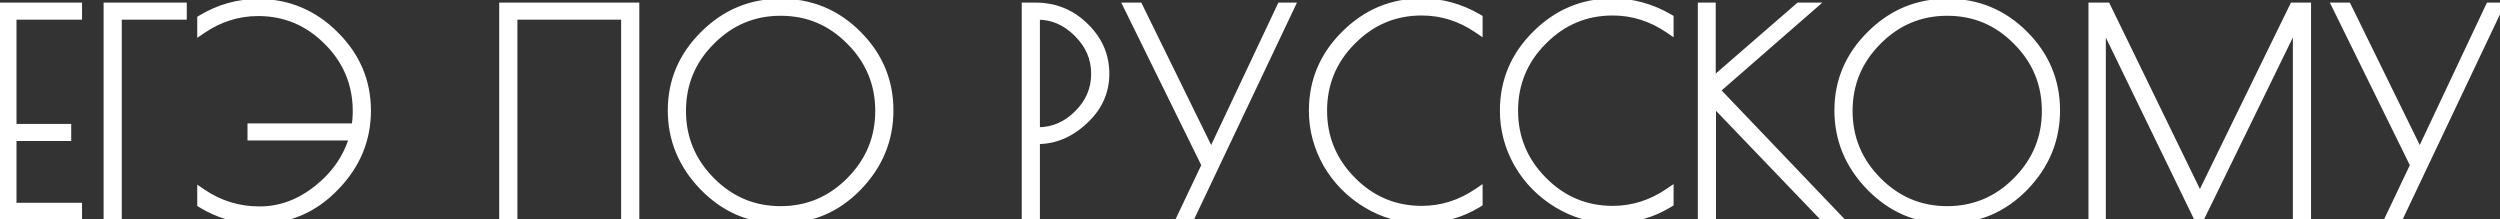
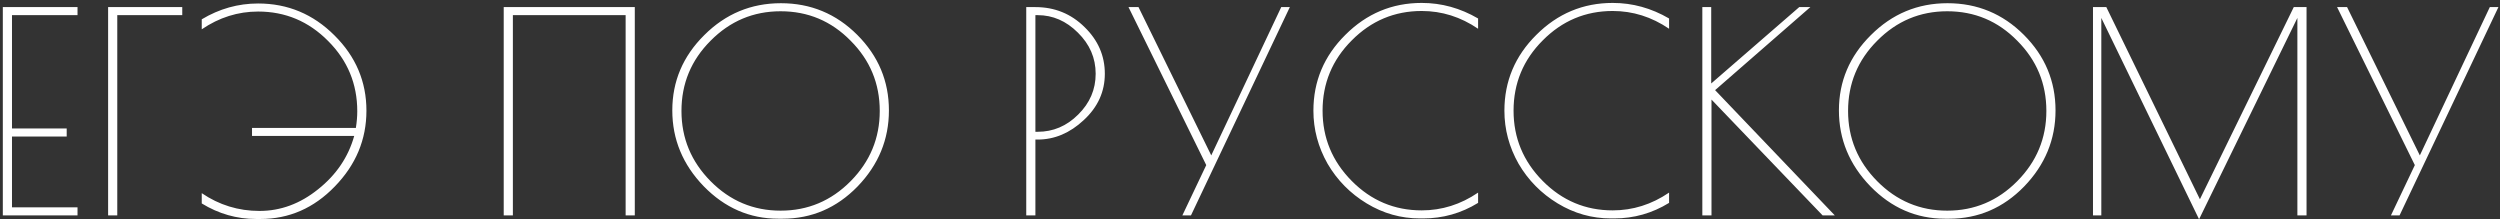
<svg xmlns="http://www.w3.org/2000/svg" width="342" height="30" viewBox="0 0 342 30" fill="none">
  <rect x="0" y="0" width="342" height="30" fill="#333333" stroke="none" />
  <mask id="path-1-outside-1_195_1732" maskUnits="userSpaceOnUse" x="-0.867" y="-0.536" width="344" height="32" fill="black">
-     <rect fill="white" x="-0.867" y="-0.536" width="344" height="32" />
    <path d="M10.605 2.072H1.64V17.573H9.124V18.674H1.64V28.362H10.605V29.464H0.386V0.971H10.605V2.072ZM24.933 2.072H16.043V29.464H14.79V0.971H24.933V2.072ZM35.312 0.477C39.364 0.477 42.846 1.933 45.759 4.846C48.672 7.733 50.128 11.165 50.128 15.141C50.128 19.092 48.684 22.549 45.797 25.513C42.935 28.476 39.541 29.957 35.615 29.957H35.046C32.386 29.957 29.904 29.248 27.599 27.83V26.424C29.98 28.045 32.614 28.856 35.502 28.856C38.389 28.856 41.061 27.868 43.517 25.892C46 23.917 47.646 21.486 48.456 18.598H34.476V17.497H48.684C48.811 16.686 48.874 15.926 48.874 15.217C48.874 11.469 47.544 8.265 44.885 5.606C42.226 2.921 39.035 1.579 35.312 1.579C32.551 1.579 29.98 2.389 27.599 4.01V2.642C30.006 1.199 32.576 0.477 35.312 0.477ZM68.908 0.971H86.84V29.464H85.586V2.072H70.162V29.464H68.908V0.971ZM106.483 29.919C102.558 29.919 99.151 28.438 96.264 25.475C93.402 22.511 91.971 19.054 91.971 15.103C91.971 11.127 93.427 7.695 96.34 4.808C99.253 1.895 102.748 0.439 106.825 0.439C110.903 0.439 114.385 1.883 117.273 4.77C120.16 7.657 121.604 11.102 121.604 15.103C121.604 19.08 120.173 22.549 117.311 25.513C114.449 28.451 111.03 29.919 107.053 29.919H106.483ZM120.35 15.179C120.35 11.431 119.02 8.227 116.361 5.568C113.727 2.883 110.536 1.541 106.787 1.541C103.064 1.541 99.873 2.883 97.214 5.568C94.555 8.227 93.225 11.431 93.225 15.179C93.225 18.902 94.555 22.106 97.214 24.791C99.873 27.476 103.064 28.818 106.787 28.818C110.51 28.818 113.702 27.476 116.361 24.791C119.02 22.106 120.35 18.902 120.35 15.179ZM140.39 0.971H141.643C144.277 0.971 146.519 1.883 148.368 3.706C150.217 5.504 151.141 7.632 151.141 10.088C151.141 12.545 150.179 14.66 148.254 16.433C146.354 18.206 144.252 19.092 141.947 19.092H141.643V29.464H140.39V0.971ZM141.643 18.029H141.947C144.075 18.029 145.924 17.243 147.494 15.673C149.089 14.103 149.887 12.241 149.887 10.088C149.887 7.936 149.077 6.061 147.456 4.466C145.86 2.87 144.024 2.072 141.947 2.072H141.643V18.029ZM176.45 0.971L162.926 29.464H161.748L165.015 22.587L154.378 0.971H155.746L165.699 21.258L175.273 0.971H176.45ZM194.68 29.881H194.263C191.654 29.881 189.222 29.198 186.968 27.83C184.714 26.462 182.929 24.651 181.612 22.397C180.32 20.118 179.674 17.699 179.674 15.141C179.674 11.114 181.13 7.657 184.043 4.77C186.956 1.857 190.438 0.401 194.49 0.401C197.2 0.401 199.771 1.11 202.203 2.528V3.934C199.822 2.313 197.251 1.503 194.49 1.503C190.767 1.503 187.576 2.845 184.917 5.53C182.258 8.189 180.928 11.393 180.928 15.141C180.928 18.864 182.258 22.068 184.917 24.753C187.576 27.438 190.767 28.78 194.49 28.78C197.251 28.78 199.822 27.969 202.203 26.348V27.754C199.898 29.172 197.39 29.881 194.68 29.881ZM220.808 29.881H220.39C217.781 29.881 215.35 29.198 213.096 27.83C210.842 26.462 209.056 24.651 207.739 22.397C206.447 20.118 205.802 17.699 205.802 15.141C205.802 11.114 207.258 7.657 210.17 4.77C213.083 1.857 216.566 0.401 220.618 0.401C223.328 0.401 225.899 1.11 228.33 2.528V3.934C225.949 2.313 223.378 1.503 220.618 1.503C216.895 1.503 213.704 2.845 211.044 5.53C208.385 8.189 207.055 11.393 207.055 15.141C207.055 18.864 208.385 22.068 211.044 24.753C213.704 27.438 216.895 28.78 220.618 28.78C223.378 28.78 225.949 27.969 228.33 26.348V27.754C226.025 29.172 223.518 29.881 220.808 29.881ZM232.879 0.971H234.094V11.418L246.137 0.971H247.657L234.626 12.33L251 29.464H249.329L234.132 13.622V29.464H232.879V0.971ZM266.076 29.919C262.15 29.919 258.744 28.438 255.857 25.475C252.995 22.511 251.564 19.054 251.564 15.103C251.564 11.127 253.02 7.695 255.933 4.808C258.845 1.895 262.34 0.439 266.418 0.439C270.496 0.439 273.978 1.883 276.865 4.77C279.753 7.657 281.196 11.102 281.196 15.103C281.196 19.08 279.765 22.549 276.903 25.513C274.041 28.451 270.622 29.919 266.646 29.919H266.076ZM279.943 15.179C279.943 11.431 278.613 8.227 275.954 5.568C273.32 2.883 270.128 1.541 266.38 1.541C262.657 1.541 259.466 2.883 256.806 5.568C254.147 8.227 252.817 11.431 252.817 15.179C252.817 18.902 254.147 22.106 256.806 24.791C259.466 27.476 262.657 28.818 266.38 28.818C270.103 28.818 273.294 27.476 275.954 24.791C278.613 22.106 279.943 18.902 279.943 15.179ZM315.535 0.971V29.464H314.282V2.452L300.833 29.995L287.46 2.452V29.464H286.321V0.971H288.144L300.947 27.26L313.788 0.971H315.535ZM341.785 0.971L328.26 29.464H327.082L330.349 22.587L319.712 0.971H321.08L331.033 21.258L340.607 0.971H341.785Z" />
  </mask>
  <path d="M10.605 2.072H1.64V17.573H9.124V18.674H1.64V28.362H10.605V29.464H0.386V0.971H10.605V2.072ZM24.933 2.072H16.043V29.464H14.79V0.971H24.933V2.072ZM35.312 0.477C39.364 0.477 42.846 1.933 45.759 4.846C48.672 7.733 50.128 11.165 50.128 15.141C50.128 19.092 48.684 22.549 45.797 25.513C42.935 28.476 39.541 29.957 35.615 29.957H35.046C32.386 29.957 29.904 29.248 27.599 27.83V26.424C29.98 28.045 32.614 28.856 35.502 28.856C38.389 28.856 41.061 27.868 43.517 25.892C46 23.917 47.646 21.486 48.456 18.598H34.476V17.497H48.684C48.811 16.686 48.874 15.926 48.874 15.217C48.874 11.469 47.544 8.265 44.885 5.606C42.226 2.921 39.035 1.579 35.312 1.579C32.551 1.579 29.98 2.389 27.599 4.01V2.642C30.006 1.199 32.576 0.477 35.312 0.477ZM68.908 0.971H86.84V29.464H85.586V2.072H70.162V29.464H68.908V0.971ZM106.483 29.919C102.558 29.919 99.151 28.438 96.264 25.475C93.402 22.511 91.971 19.054 91.971 15.103C91.971 11.127 93.427 7.695 96.34 4.808C99.253 1.895 102.748 0.439 106.825 0.439C110.903 0.439 114.385 1.883 117.273 4.77C120.16 7.657 121.604 11.102 121.604 15.103C121.604 19.08 120.173 22.549 117.311 25.513C114.449 28.451 111.03 29.919 107.053 29.919H106.483ZM120.35 15.179C120.35 11.431 119.02 8.227 116.361 5.568C113.727 2.883 110.536 1.541 106.787 1.541C103.064 1.541 99.873 2.883 97.214 5.568C94.555 8.227 93.225 11.431 93.225 15.179C93.225 18.902 94.555 22.106 97.214 24.791C99.873 27.476 103.064 28.818 106.787 28.818C110.51 28.818 113.702 27.476 116.361 24.791C119.02 22.106 120.35 18.902 120.35 15.179ZM140.39 0.971H141.643C144.277 0.971 146.519 1.883 148.368 3.706C150.217 5.504 151.141 7.632 151.141 10.088C151.141 12.545 150.179 14.66 148.254 16.433C146.354 18.206 144.252 19.092 141.947 19.092H141.643V29.464H140.39V0.971ZM141.643 18.029H141.947C144.075 18.029 145.924 17.243 147.494 15.673C149.089 14.103 149.887 12.241 149.887 10.088C149.887 7.936 149.077 6.061 147.456 4.466C145.86 2.87 144.024 2.072 141.947 2.072H141.643V18.029ZM176.45 0.971L162.926 29.464H161.748L165.015 22.587L154.378 0.971H155.746L165.699 21.258L175.273 0.971H176.45ZM194.68 29.881H194.263C191.654 29.881 189.222 29.198 186.968 27.83C184.714 26.462 182.929 24.651 181.612 22.397C180.32 20.118 179.674 17.699 179.674 15.141C179.674 11.114 181.13 7.657 184.043 4.77C186.956 1.857 190.438 0.401 194.49 0.401C197.2 0.401 199.771 1.11 202.203 2.528V3.934C199.822 2.313 197.251 1.503 194.49 1.503C190.767 1.503 187.576 2.845 184.917 5.53C182.258 8.189 180.928 11.393 180.928 15.141C180.928 18.864 182.258 22.068 184.917 24.753C187.576 27.438 190.767 28.78 194.49 28.78C197.251 28.78 199.822 27.969 202.203 26.348V27.754C199.898 29.172 197.39 29.881 194.68 29.881ZM220.808 29.881H220.39C217.781 29.881 215.35 29.198 213.096 27.83C210.842 26.462 209.056 24.651 207.739 22.397C206.447 20.118 205.802 17.699 205.802 15.141C205.802 11.114 207.258 7.657 210.17 4.77C213.083 1.857 216.566 0.401 220.618 0.401C223.328 0.401 225.899 1.11 228.33 2.528V3.934C225.949 2.313 223.378 1.503 220.618 1.503C216.895 1.503 213.704 2.845 211.044 5.53C208.385 8.189 207.055 11.393 207.055 15.141C207.055 18.864 208.385 22.068 211.044 24.753C213.704 27.438 216.895 28.78 220.618 28.78C223.378 28.78 225.949 27.969 228.33 26.348V27.754C226.025 29.172 223.518 29.881 220.808 29.881ZM232.879 0.971H234.094V11.418L246.137 0.971H247.657L234.626 12.33L251 29.464H249.329L234.132 13.622V29.464H232.879V0.971ZM266.076 29.919C262.15 29.919 258.744 28.438 255.857 25.475C252.995 22.511 251.564 19.054 251.564 15.103C251.564 11.127 253.02 7.695 255.933 4.808C258.845 1.895 262.34 0.439 266.418 0.439C270.496 0.439 273.978 1.883 276.865 4.77C279.753 7.657 281.196 11.102 281.196 15.103C281.196 19.08 279.765 22.549 276.903 25.513C274.041 28.451 270.622 29.919 266.646 29.919H266.076ZM279.943 15.179C279.943 11.431 278.613 8.227 275.954 5.568C273.32 2.883 270.128 1.541 266.38 1.541C262.657 1.541 259.466 2.883 256.806 5.568C254.147 8.227 252.817 11.431 252.817 15.179C252.817 18.902 254.147 22.106 256.806 24.791C259.466 27.476 262.657 28.818 266.38 28.818C270.103 28.818 273.294 27.476 275.954 24.791C278.613 22.106 279.943 18.902 279.943 15.179ZM315.535 0.971V29.464H314.282V2.452L300.833 29.995L287.46 2.452V29.464H286.321V0.971H288.144L300.947 27.26L313.788 0.971H315.535ZM341.785 0.971L328.26 29.464H327.082L330.349 22.587L319.712 0.971H321.08L331.033 21.258L340.607 0.971H341.785Z" fill="white" />
-   <path d="M10.605 2.072V2.689H11.222V2.072H10.605ZM1.64 2.072V1.456H1.023V2.072H1.64ZM1.64 17.573H1.023V18.189H1.64V17.573ZM9.124 17.573H9.741V16.956H9.124V17.573ZM9.124 18.674V19.291H9.741V18.674H9.124ZM1.64 18.674V18.058H1.023V18.674H1.64ZM1.64 28.362H1.023V28.979H1.64V28.362ZM10.605 28.362H11.222V27.745H10.605V28.362ZM10.605 29.464V30.08H11.222V29.464H10.605ZM0.386 29.464H-0.231V30.08H0.386V29.464ZM0.386 0.971V0.354H-0.231V0.971H0.386ZM10.605 0.971H11.222V0.354H10.605V0.971ZM10.605 1.456H1.64V2.689H10.605V1.456ZM1.023 2.072V17.573H2.256V2.072H1.023ZM1.64 18.189H9.124V16.956H1.64V18.189ZM8.507 17.573V18.674H9.741V17.573H8.507ZM9.124 18.058H1.64V19.291H9.124V18.058ZM1.023 18.674V28.362H2.256V18.674H1.023ZM1.64 28.979H10.605V27.745H1.64V28.979ZM9.988 28.362V29.464H11.222V28.362H9.988ZM10.605 28.847H0.386V30.08H10.605V28.847ZM1.003 29.464V0.971H-0.231V29.464H1.003ZM0.386 1.588H10.605V0.354H0.386V1.588ZM9.988 0.971V2.072H11.222V0.971H9.988ZM24.933 2.072V2.689H25.55V2.072H24.933ZM16.043 2.072V1.456H15.427V2.072H16.043ZM16.043 29.464V30.08H16.66V29.464H16.043ZM14.79 29.464H14.173V30.08H14.79V29.464ZM14.79 0.971V0.354H14.173V0.971H14.79ZM24.933 0.971H25.55V0.354H24.933V0.971ZM24.933 1.456H16.043V2.689H24.933V1.456ZM15.427 2.072V29.464H16.66V2.072H15.427ZM16.043 28.847H14.79V30.08H16.043V28.847ZM15.406 29.464V0.971H14.173V29.464H15.406ZM14.79 1.588H24.933V0.354H14.79V1.588ZM24.316 0.971V2.072H25.55V0.971H24.316ZM45.759 4.846L45.323 5.282L45.325 5.284L45.759 4.846ZM45.797 25.513L45.355 25.082L45.353 25.084L45.797 25.513ZM27.599 27.83H26.983V28.175L27.276 28.355L27.599 27.83ZM27.599 26.424L27.947 25.915L26.983 25.258V26.424H27.599ZM43.517 25.892L43.133 25.41L43.131 25.412L43.517 25.892ZM48.456 18.598L49.05 18.765L49.27 17.982H48.456V18.598ZM34.476 18.598H33.859V19.215H34.476V18.598ZM34.476 17.497V16.88H33.859V17.497H34.476ZM48.684 17.497V18.113H49.212L49.294 17.592L48.684 17.497ZM44.885 5.606L44.447 6.04L44.449 6.042L44.885 5.606ZM27.599 4.01H26.983V5.176L27.947 4.52L27.599 4.01ZM27.599 2.642L27.282 2.113L26.983 2.293V2.642H27.599ZM35.312 1.094C39.197 1.094 42.524 2.483 45.323 5.282L46.195 4.41C43.169 1.383 39.531 -0.14 35.312 -0.14V1.094ZM45.325 5.284C48.125 8.059 49.511 11.335 49.511 15.141H50.745C50.745 10.995 49.219 7.407 46.193 4.408L45.325 5.284ZM49.511 15.141C49.511 18.923 48.136 22.228 45.355 25.082L46.239 25.943C49.232 22.871 50.745 19.261 50.745 15.141H49.511ZM45.353 25.084C42.601 27.934 39.365 29.341 35.615 29.341V30.574C39.718 30.574 43.269 29.018 46.241 25.941L45.353 25.084ZM35.615 29.341H35.046V30.574H35.615V29.341ZM35.046 29.341C32.503 29.341 30.132 28.664 27.923 27.305L27.276 28.355C29.676 29.832 32.27 30.574 35.046 30.574V29.341ZM28.216 27.83V26.424H26.983V27.83H28.216ZM27.252 26.934C29.736 28.625 32.491 29.473 35.502 29.473V28.239C32.738 28.239 30.225 27.466 27.947 25.915L27.252 26.934ZM35.502 29.473C38.543 29.473 41.349 28.428 43.904 26.373L43.131 25.412C40.773 27.308 38.235 28.239 35.502 28.239V29.473ZM43.902 26.375C46.479 24.324 48.203 21.785 49.05 18.765L47.862 18.432C47.089 21.187 45.52 23.51 43.133 25.41L43.902 26.375ZM48.456 17.982H34.476V19.215H48.456V17.982ZM35.093 18.598V17.497H33.859V18.598H35.093ZM34.476 18.113H48.684V16.88H34.476V18.113ZM49.294 17.592C49.425 16.755 49.491 15.963 49.491 15.217H48.257C48.257 15.89 48.197 16.618 48.075 17.401L49.294 17.592ZM49.491 15.217C49.491 11.305 48.096 7.944 45.321 5.169L44.449 6.042C46.993 8.586 48.257 11.633 48.257 15.217H49.491ZM45.323 5.172C42.55 2.372 39.202 0.962 35.312 0.962V2.195C38.867 2.195 41.901 3.47 44.447 6.04L45.323 5.172ZM35.312 0.962C32.422 0.962 29.731 1.813 27.252 3.5L27.947 4.52C30.23 2.965 32.68 2.195 35.312 2.195V0.962ZM28.216 4.01V2.642H26.983V4.01H28.216ZM27.917 3.171C30.23 1.784 32.691 1.094 35.312 1.094V-0.14C32.462 -0.14 29.782 0.614 27.282 2.113L27.917 3.171ZM68.908 0.971V0.354H68.291V0.971H68.908ZM86.84 0.971H87.457V0.354H86.84V0.971ZM86.84 29.464V30.08H87.457V29.464H86.84ZM85.586 29.464H84.969V30.08H85.586V29.464ZM85.586 2.072H86.203V1.456H85.586V2.072ZM70.162 2.072V1.456H69.545V2.072H70.162ZM70.162 29.464V30.08H70.779V29.464H70.162ZM68.908 29.464H68.291V30.08H68.908V29.464ZM68.908 1.588H86.84V0.354H68.908V1.588ZM86.223 0.971V29.464H87.457V0.971H86.223ZM86.84 28.847H85.586V30.08H86.84V28.847ZM86.203 29.464V2.072H84.969V29.464H86.203ZM85.586 1.456H70.162V2.689H85.586V1.456ZM69.545 2.072V29.464H70.779V2.072H69.545ZM70.162 28.847H68.908V30.08H70.162V28.847ZM69.525 29.464V0.971H68.291V29.464H69.525ZM96.264 25.475L95.82 25.903L95.822 25.905L96.264 25.475ZM96.34 4.808L96.774 5.246L96.776 5.244L96.34 4.808ZM117.273 4.77L116.837 5.206L116.837 5.206L117.273 4.77ZM117.311 25.513L117.753 25.943L117.754 25.941L117.311 25.513ZM116.361 5.568L115.921 6L115.925 6.004L116.361 5.568ZM97.214 5.568L97.65 6.004L97.652 6.002L97.214 5.568ZM97.214 24.791L96.776 25.225L96.776 25.225L97.214 24.791ZM116.361 24.791L116.799 25.225L116.799 25.225L116.361 24.791ZM106.483 29.303C102.734 29.303 99.484 27.895 96.706 25.044L95.822 25.905C98.819 28.98 102.382 30.536 106.483 30.536V29.303ZM96.708 25.046C93.952 22.192 92.588 18.887 92.588 15.103H91.354C91.354 19.221 92.853 22.83 95.82 25.903L96.708 25.046ZM92.588 15.103C92.588 11.297 93.974 8.021 96.774 5.246L95.906 4.37C92.88 7.369 91.354 10.957 91.354 15.103H92.588ZM96.776 5.244C99.574 2.446 102.913 1.056 106.825 1.056V-0.178C102.582 -0.178 98.931 1.345 95.904 4.372L96.776 5.244ZM106.825 1.056C110.739 1.056 114.065 2.434 116.837 5.206L117.709 4.334C114.706 1.331 111.067 -0.178 106.825 -0.178V1.056ZM116.837 5.206C119.611 7.98 120.987 11.269 120.987 15.103H122.221C122.221 10.934 120.709 7.334 117.709 4.334L116.837 5.206ZM120.987 15.103C120.987 18.913 119.622 22.231 116.867 25.084L117.754 25.941C120.723 22.867 122.221 19.246 122.221 15.103H120.987ZM116.869 25.082C114.119 27.905 110.857 29.303 107.053 29.303V30.536C111.202 30.536 114.779 28.996 117.753 25.943L116.869 25.082ZM107.053 29.303H106.483V30.536H107.053V29.303ZM120.967 15.179C120.967 11.267 119.572 7.906 116.797 5.131L115.925 6.004C118.469 8.548 119.733 11.595 119.733 15.179H120.967ZM116.801 5.136C114.052 2.333 110.702 0.924 106.787 0.924V2.157C110.37 2.157 113.402 3.433 115.921 6L116.801 5.136ZM106.787 0.924C102.897 0.924 99.549 2.334 96.776 5.134L97.652 6.002C100.197 3.432 103.232 2.157 106.787 2.157V0.924ZM96.778 5.131C94.003 7.906 92.608 11.267 92.608 15.179H93.842C93.842 11.595 95.106 8.548 97.65 6.004L96.778 5.131ZM92.608 15.179C92.608 19.068 94.004 22.427 96.776 25.225L97.652 24.357C95.105 21.786 93.842 18.737 93.842 15.179H92.608ZM96.776 25.225C99.549 28.024 102.897 29.435 106.787 29.435V28.201C103.232 28.201 100.197 26.926 97.652 24.357L96.776 25.225ZM106.787 29.435C110.678 29.435 114.026 28.024 116.799 25.225L115.923 24.357C113.377 26.926 110.343 28.201 106.787 28.201V29.435ZM116.799 25.225C119.571 22.427 120.967 19.068 120.967 15.179H119.733C119.733 18.737 118.47 21.786 115.923 24.357L116.799 25.225ZM140.39 0.971V0.354H139.773V0.971H140.39ZM148.368 3.706L147.935 4.145L147.938 4.148L148.368 3.706ZM148.254 16.433L147.836 15.979L147.833 15.982L148.254 16.433ZM141.643 19.092V18.475H141.027V19.092H141.643ZM141.643 29.464V30.08H142.26V29.464H141.643ZM140.39 29.464H139.773V30.08H140.39V29.464ZM141.643 18.029H141.027V18.645H141.643V18.029ZM147.494 15.673L147.061 15.233L147.058 15.237L147.494 15.673ZM147.456 4.466L147.02 4.902L147.023 4.905L147.456 4.466ZM141.643 2.072V1.456H141.027V2.072H141.643ZM140.39 1.588H141.643V0.354H140.39V1.588ZM141.643 1.588C144.118 1.588 146.203 2.437 147.935 4.145L148.801 3.267C146.835 1.328 144.437 0.354 141.643 0.354V1.588ZM147.938 4.148C149.674 5.837 150.524 7.807 150.524 10.088H151.758C151.758 7.456 150.759 5.172 148.798 3.264L147.938 4.148ZM150.524 10.088C150.524 12.361 149.643 14.315 147.836 15.979L148.672 16.887C150.714 15.005 151.758 12.73 151.758 10.088H150.524ZM147.833 15.982C146.032 17.663 144.076 18.475 141.947 18.475V19.709C144.429 19.709 146.677 18.749 148.675 16.884L147.833 15.982ZM141.947 18.475H141.643V19.709H141.947V18.475ZM141.027 19.092V29.464H142.26V19.092H141.027ZM141.643 28.847H140.39V30.08H141.643V28.847ZM141.006 29.464V0.971H139.773V29.464H141.006ZM141.643 18.645H141.947V17.412H141.643V18.645ZM141.947 18.645C144.246 18.645 146.25 17.79 147.93 16.109L147.058 15.237C145.597 16.697 143.903 17.412 141.947 17.412V18.645ZM147.927 16.113C149.635 14.432 150.504 12.414 150.504 10.088H149.27C149.27 12.069 148.544 13.774 147.061 15.233L147.927 16.113ZM150.504 10.088C150.504 7.76 149.62 5.731 147.889 4.026L147.023 4.905C148.534 6.392 149.27 8.111 149.27 10.088H150.504ZM147.892 4.03C146.192 2.329 144.203 1.456 141.947 1.456V2.689C143.846 2.689 145.529 3.411 147.02 4.902L147.892 4.03ZM141.947 1.456H141.643V2.689H141.947V1.456ZM141.027 2.072V18.029H142.26V2.072H141.027ZM176.45 0.971L177.008 1.235L177.426 0.354H176.45V0.971ZM162.926 29.464V30.08H163.316L163.483 29.728L162.926 29.464ZM161.748 29.464L161.191 29.199L160.772 30.08H161.748V29.464ZM165.015 22.587L165.572 22.852L165.7 22.583L165.569 22.315L165.015 22.587ZM154.378 0.971V0.354H153.387L153.824 1.243L154.378 0.971ZM155.746 0.971L156.299 0.699L156.13 0.354H155.746V0.971ZM165.699 21.258L165.145 21.529L165.71 22.68L166.257 21.521L165.699 21.258ZM175.273 0.971V0.354H174.882L174.715 0.708L175.273 0.971ZM175.893 0.706L162.369 29.199L163.483 29.728L177.008 1.235L175.893 0.706ZM162.926 28.847H161.748V30.08H162.926V28.847ZM162.305 29.728L165.572 22.852L164.458 22.323L161.191 29.199L162.305 29.728ZM165.569 22.315L154.931 0.698L153.824 1.243L164.462 22.86L165.569 22.315ZM154.378 1.588H155.746V0.354H154.378V1.588ZM155.192 1.242L165.145 21.529L166.253 20.986L156.299 0.699L155.192 1.242ZM166.257 21.521L175.83 1.234L174.715 0.708L165.141 20.994L166.257 21.521ZM175.273 1.588H176.45V0.354H175.273V1.588ZM186.968 27.83L186.648 28.357L186.648 28.357L186.968 27.83ZM181.612 22.397L181.075 22.701L181.079 22.709L181.612 22.397ZM184.043 4.77L184.477 5.208L184.479 5.206L184.043 4.77ZM202.203 2.528H202.819V2.174L202.513 1.996L202.203 2.528ZM202.203 3.934L201.855 4.444L202.819 5.1V3.934H202.203ZM184.917 5.53L185.353 5.966L185.355 5.964L184.917 5.53ZM184.917 24.753L185.355 24.319L185.355 24.319L184.917 24.753ZM202.203 26.348H202.819V25.182L201.855 25.838L202.203 26.348ZM202.203 27.754L202.526 28.279L202.819 28.099V27.754H202.203ZM194.68 29.265H194.263V30.498H194.68V29.265ZM194.263 29.265C191.768 29.265 189.447 28.613 187.288 27.303L186.648 28.357C188.998 29.783 191.54 30.498 194.263 30.498V29.265ZM187.288 27.303C185.121 25.988 183.409 24.251 182.144 22.086L181.079 22.709C182.448 25.052 184.307 26.937 186.648 28.357L187.288 27.303ZM182.148 22.093C180.908 19.904 180.291 17.59 180.291 15.141H179.057C179.057 17.808 179.732 20.332 181.075 22.701L182.148 22.093ZM180.291 15.141C180.291 11.282 181.679 7.982 184.477 5.208L183.609 4.332C180.582 7.332 179.057 10.946 179.057 15.141H180.291ZM184.479 5.206C187.278 2.407 190.605 1.018 194.49 1.018V-0.216C190.272 -0.216 186.633 1.308 183.607 4.334L184.479 5.206ZM194.49 1.018C197.087 1.018 199.551 1.696 201.892 3.061L202.513 1.996C199.991 0.524 197.314 -0.216 194.49 -0.216V1.018ZM201.586 2.528V3.934H202.819V2.528H201.586ZM202.55 3.424C200.071 1.737 197.381 0.886 194.49 0.886V2.119C197.122 2.119 199.572 2.889 201.855 4.444L202.55 3.424ZM194.49 0.886C190.6 0.886 187.252 2.296 184.479 5.096L185.355 5.964C187.901 3.394 190.935 2.119 194.49 2.119V0.886ZM184.481 5.093C181.706 7.868 180.311 11.229 180.311 15.141H181.545C181.545 11.557 182.809 8.51 185.353 5.966L184.481 5.093ZM180.311 15.141C180.311 19.03 181.707 22.389 184.479 25.187L185.355 24.319C182.808 21.748 181.545 18.699 181.545 15.141H180.311ZM184.479 25.187C187.252 27.986 190.6 29.397 194.49 29.397V28.163C190.935 28.163 187.901 26.888 185.355 24.319L184.479 25.187ZM194.49 29.397C197.381 29.397 200.071 28.546 202.55 26.858L201.855 25.838C199.572 27.393 197.122 28.163 194.49 28.163V29.397ZM201.586 26.348V27.754H202.819V26.348H201.586ZM201.879 27.229C199.672 28.587 197.276 29.265 194.68 29.265V30.498C197.504 30.498 200.124 29.758 202.526 28.279L201.879 27.229ZM213.096 27.83L212.776 28.357L212.776 28.357L213.096 27.83ZM207.739 22.397L207.202 22.701L207.206 22.709L207.739 22.397ZM210.17 4.77L210.605 5.208L210.607 5.206L210.17 4.77ZM228.33 2.528H228.947V2.174L228.641 1.996L228.33 2.528ZM228.33 3.934L227.983 4.444L228.947 5.1V3.934H228.33ZM211.044 5.53L211.48 5.966L211.482 5.964L211.044 5.53ZM211.044 24.753L211.482 24.319L211.482 24.319L211.044 24.753ZM228.33 26.348H228.947V25.182L227.983 25.838L228.33 26.348ZM228.33 27.754L228.653 28.279L228.947 28.099V27.754H228.33ZM220.808 29.265H220.39V30.498H220.808V29.265ZM220.39 29.265C217.895 29.265 215.574 28.613 213.416 27.303L212.776 28.357C215.125 29.783 217.667 30.498 220.39 30.498V29.265ZM213.416 27.303C211.248 25.988 209.536 24.251 208.272 22.086L207.206 22.709C208.576 25.052 210.435 26.937 212.776 28.357L213.416 27.303ZM208.276 22.093C207.035 19.904 206.418 17.59 206.418 15.141H205.185C205.185 17.808 205.86 20.332 207.202 22.701L208.276 22.093ZM206.418 15.141C206.418 11.282 207.807 7.982 210.605 5.208L209.736 4.332C206.709 7.332 205.185 10.946 205.185 15.141H206.418ZM210.607 5.206C213.406 2.407 216.732 1.018 220.618 1.018V-0.216C216.399 -0.216 212.76 1.308 209.734 4.334L210.607 5.206ZM220.618 1.018C223.214 1.018 225.678 1.696 228.019 3.061L228.641 1.996C226.119 0.524 223.441 -0.216 220.618 -0.216V1.018ZM227.713 2.528V3.934H228.947V2.528H227.713ZM228.677 3.424C226.199 1.737 223.508 0.886 220.618 0.886V2.119C223.249 2.119 225.7 2.889 227.983 4.444L228.677 3.424ZM220.618 0.886C216.727 0.886 213.379 2.296 210.606 5.096L211.482 5.964C214.028 3.394 217.062 2.119 220.618 2.119V0.886ZM210.608 5.093C207.834 7.868 206.438 11.229 206.438 15.141H207.672C207.672 11.557 208.936 8.51 211.48 5.966L210.608 5.093ZM206.438 15.141C206.438 19.03 207.834 22.389 210.606 25.187L211.482 24.319C208.936 21.748 207.672 18.699 207.672 15.141H206.438ZM210.606 25.187C213.379 27.986 216.727 29.397 220.618 29.397V28.163C217.062 28.163 214.028 26.888 211.482 24.319L210.606 25.187ZM220.618 29.397C223.508 29.397 226.199 28.546 228.677 26.858L227.983 25.838C225.7 27.393 223.249 28.163 220.618 28.163V29.397ZM227.713 26.348V27.754H228.947V26.348H227.713ZM228.007 27.229C225.799 28.587 223.404 29.265 220.808 29.265V30.498C223.632 30.498 226.251 29.758 228.653 28.279L228.007 27.229ZM232.879 0.971V0.354H232.262V0.971H232.879ZM234.094 0.971H234.711V0.354H234.094V0.971ZM234.094 11.418H233.478V12.77L234.499 11.884L234.094 11.418ZM246.137 0.971V0.354H245.907L245.733 0.505L246.137 0.971ZM247.657 0.971L248.062 1.436L249.303 0.354H247.657V0.971ZM234.626 12.33L234.221 11.865L233.734 12.289L234.18 12.756L234.626 12.33ZM251 29.464V30.08H252.443L251.446 29.038L251 29.464ZM249.329 29.464L248.883 29.891L249.066 30.08H249.329V29.464ZM234.132 13.622L234.577 13.195L233.516 12.088V13.622H234.132ZM234.132 29.464V30.08H234.749V29.464H234.132ZM232.879 29.464H232.262V30.08H232.879V29.464ZM232.879 1.588H234.094V0.354H232.879V1.588ZM233.478 0.971V11.418H234.711V0.971H233.478ZM234.499 11.884L246.542 1.437L245.733 0.505L233.69 10.952L234.499 11.884ZM246.137 1.588H247.657V0.354H246.137V1.588ZM247.252 0.506L234.221 11.865L235.032 12.795L248.062 1.436L247.252 0.506ZM234.18 12.756L250.554 29.89L251.446 29.038L235.072 11.904L234.18 12.756ZM251 28.847H249.329V30.08H251V28.847ZM249.774 29.037L234.577 13.195L233.687 14.049L248.883 29.891L249.774 29.037ZM233.516 13.622V29.464H234.749V13.622H233.516ZM234.132 28.847H232.879V30.08H234.132V28.847ZM233.495 29.464V0.971H232.262V29.464H233.495ZM255.857 25.475L255.413 25.903L255.415 25.905L255.857 25.475ZM255.933 4.808L256.367 5.246L256.369 5.244L255.933 4.808ZM276.865 4.77L276.429 5.206L276.429 5.206L276.865 4.77ZM276.903 25.513L277.345 25.943L277.347 25.941L276.903 25.513ZM275.954 5.568L275.513 6L275.517 6.004L275.954 5.568ZM256.806 5.568L257.243 6.004L257.245 6.002L256.806 5.568ZM256.806 24.791L256.368 25.225L256.368 25.225L256.806 24.791ZM275.954 24.791L276.392 25.225L276.392 25.225L275.954 24.791ZM266.076 29.303C262.327 29.303 259.077 27.895 256.298 25.044L255.415 25.905C258.411 28.98 261.974 30.536 266.076 30.536V29.303ZM256.3 25.046C253.544 22.192 252.181 18.887 252.181 15.103H250.947C250.947 19.221 252.445 22.83 255.413 25.903L256.3 25.046ZM252.181 15.103C252.181 11.297 253.567 8.021 256.367 5.246L255.498 4.37C252.473 7.369 250.947 10.957 250.947 15.103H252.181ZM256.369 5.244C259.167 2.446 262.506 1.056 266.418 1.056V-0.178C262.175 -0.178 258.523 1.345 255.497 4.372L256.369 5.244ZM266.418 1.056C270.332 1.056 273.657 2.434 276.429 5.206L277.302 4.334C274.299 1.331 270.66 -0.178 266.418 -0.178V1.056ZM276.429 5.206C279.203 7.98 280.58 11.269 280.58 15.103H281.813C281.813 10.934 280.302 7.334 277.302 4.334L276.429 5.206ZM280.58 15.103C280.58 18.913 279.215 22.231 276.46 25.084L277.347 25.941C280.316 22.867 281.813 19.246 281.813 15.103H280.58ZM276.462 25.082C273.712 27.905 270.45 29.303 266.646 29.303V30.536C270.794 30.536 274.371 28.996 277.345 25.943L276.462 25.082ZM266.646 29.303H266.076V30.536H266.646V29.303ZM280.559 15.179C280.559 11.267 279.164 7.906 276.39 5.131L275.517 6.004C278.062 8.548 279.326 11.595 279.326 15.179H280.559ZM276.394 5.136C273.644 2.333 270.295 0.924 266.38 0.924V2.157C269.962 2.157 272.995 3.433 275.513 6L276.394 5.136ZM266.38 0.924C262.49 0.924 259.141 2.334 256.368 5.134L257.245 6.002C259.79 3.432 262.824 2.157 266.38 2.157V0.924ZM256.37 5.131C253.596 7.906 252.201 11.267 252.201 15.179H253.434C253.434 11.595 254.699 8.548 257.243 6.004L256.37 5.131ZM252.201 15.179C252.201 19.068 253.596 22.427 256.368 25.225L257.245 24.357C254.698 21.786 253.434 18.737 253.434 15.179H252.201ZM256.368 25.225C259.141 28.024 262.49 29.435 266.38 29.435V28.201C262.824 28.201 259.79 26.926 257.245 24.357L256.368 25.225ZM266.38 29.435C270.27 29.435 273.619 28.024 276.392 25.225L275.515 24.357C272.97 26.926 269.936 28.201 266.38 28.201V29.435ZM276.392 25.225C279.164 22.427 280.559 19.068 280.559 15.179H279.326C279.326 18.737 278.062 21.786 275.515 24.357L276.392 25.225ZM315.535 0.971H316.152V0.354H315.535V0.971ZM315.535 29.464V30.08H316.152V29.464H315.535ZM314.282 29.464H313.665V30.08H314.282V29.464ZM314.282 2.452H314.898L313.727 2.182L314.282 2.452ZM300.833 29.995L300.278 30.265L300.831 31.404L301.387 30.266L300.833 29.995ZM287.46 2.452L288.015 2.183L286.843 2.452H287.46ZM287.46 29.464V30.08H288.077V29.464H287.46ZM286.321 29.464H285.704V30.08H286.321V29.464ZM286.321 0.971V0.354H285.704V0.971H286.321ZM288.144 0.971L288.699 0.701L288.53 0.354H288.144V0.971ZM300.947 27.26L300.392 27.53L300.946 28.667L301.501 27.531L300.947 27.26ZM313.788 0.971V0.354H313.403L313.233 0.7L313.788 0.971ZM314.918 0.971V29.464H316.152V0.971H314.918ZM315.535 28.847H314.282V30.08H315.535V28.847ZM314.898 29.464V2.452H313.665V29.464H314.898ZM313.727 2.182L300.279 29.725L301.387 30.266L314.836 2.723L313.727 2.182ZM301.388 29.726L288.015 2.183L286.905 2.722L300.278 30.265L301.388 29.726ZM286.843 2.452V29.464H288.077V2.452H286.843ZM287.46 28.847H286.321V30.08H287.46V28.847ZM286.937 29.464V0.971H285.704V29.464H286.937ZM286.321 1.588H288.144V0.354H286.321V1.588ZM287.59 1.241L300.392 27.53L301.501 26.99L288.699 0.701L287.59 1.241ZM301.501 27.531L314.342 1.241L313.233 0.7L300.393 26.989L301.501 27.531ZM313.788 1.588H315.535V0.354H313.788V1.588ZM341.785 0.971L342.342 1.235L342.76 0.354H341.785V0.971ZM328.26 29.464V30.08H328.65L328.817 29.728L328.26 29.464ZM327.082 29.464L326.525 29.199L326.106 30.08H327.082V29.464ZM330.349 22.587L330.907 22.852L331.035 22.583L330.903 22.315L330.349 22.587ZM319.712 0.971V0.354H318.721L319.159 1.243L319.712 0.971ZM321.08 0.971L321.634 0.699L321.464 0.354H321.08V0.971ZM331.033 21.258L330.48 21.529L331.044 22.68L331.591 21.521L331.033 21.258ZM340.607 0.971V0.354H340.216L340.049 0.708L340.607 0.971ZM341.227 0.706L327.703 29.199L328.817 29.728L342.342 1.235L341.227 0.706ZM328.26 28.847H327.082V30.08H328.26V28.847ZM327.639 29.728L330.907 22.852L329.792 22.323L326.525 29.199L327.639 29.728ZM330.903 22.315L320.266 0.698L319.159 1.243L329.796 22.86L330.903 22.315ZM319.712 1.588H321.08V0.354H319.712V1.588ZM320.526 1.242L330.48 21.529L331.587 20.986L321.634 0.699L320.526 1.242ZM331.591 21.521L341.165 1.234L340.049 0.708L330.475 20.994L331.591 21.521ZM340.607 1.588H341.785V0.354H340.607V1.588Z" fill="white" mask="url(#path-1-outside-1_195_1732)" />
</svg>